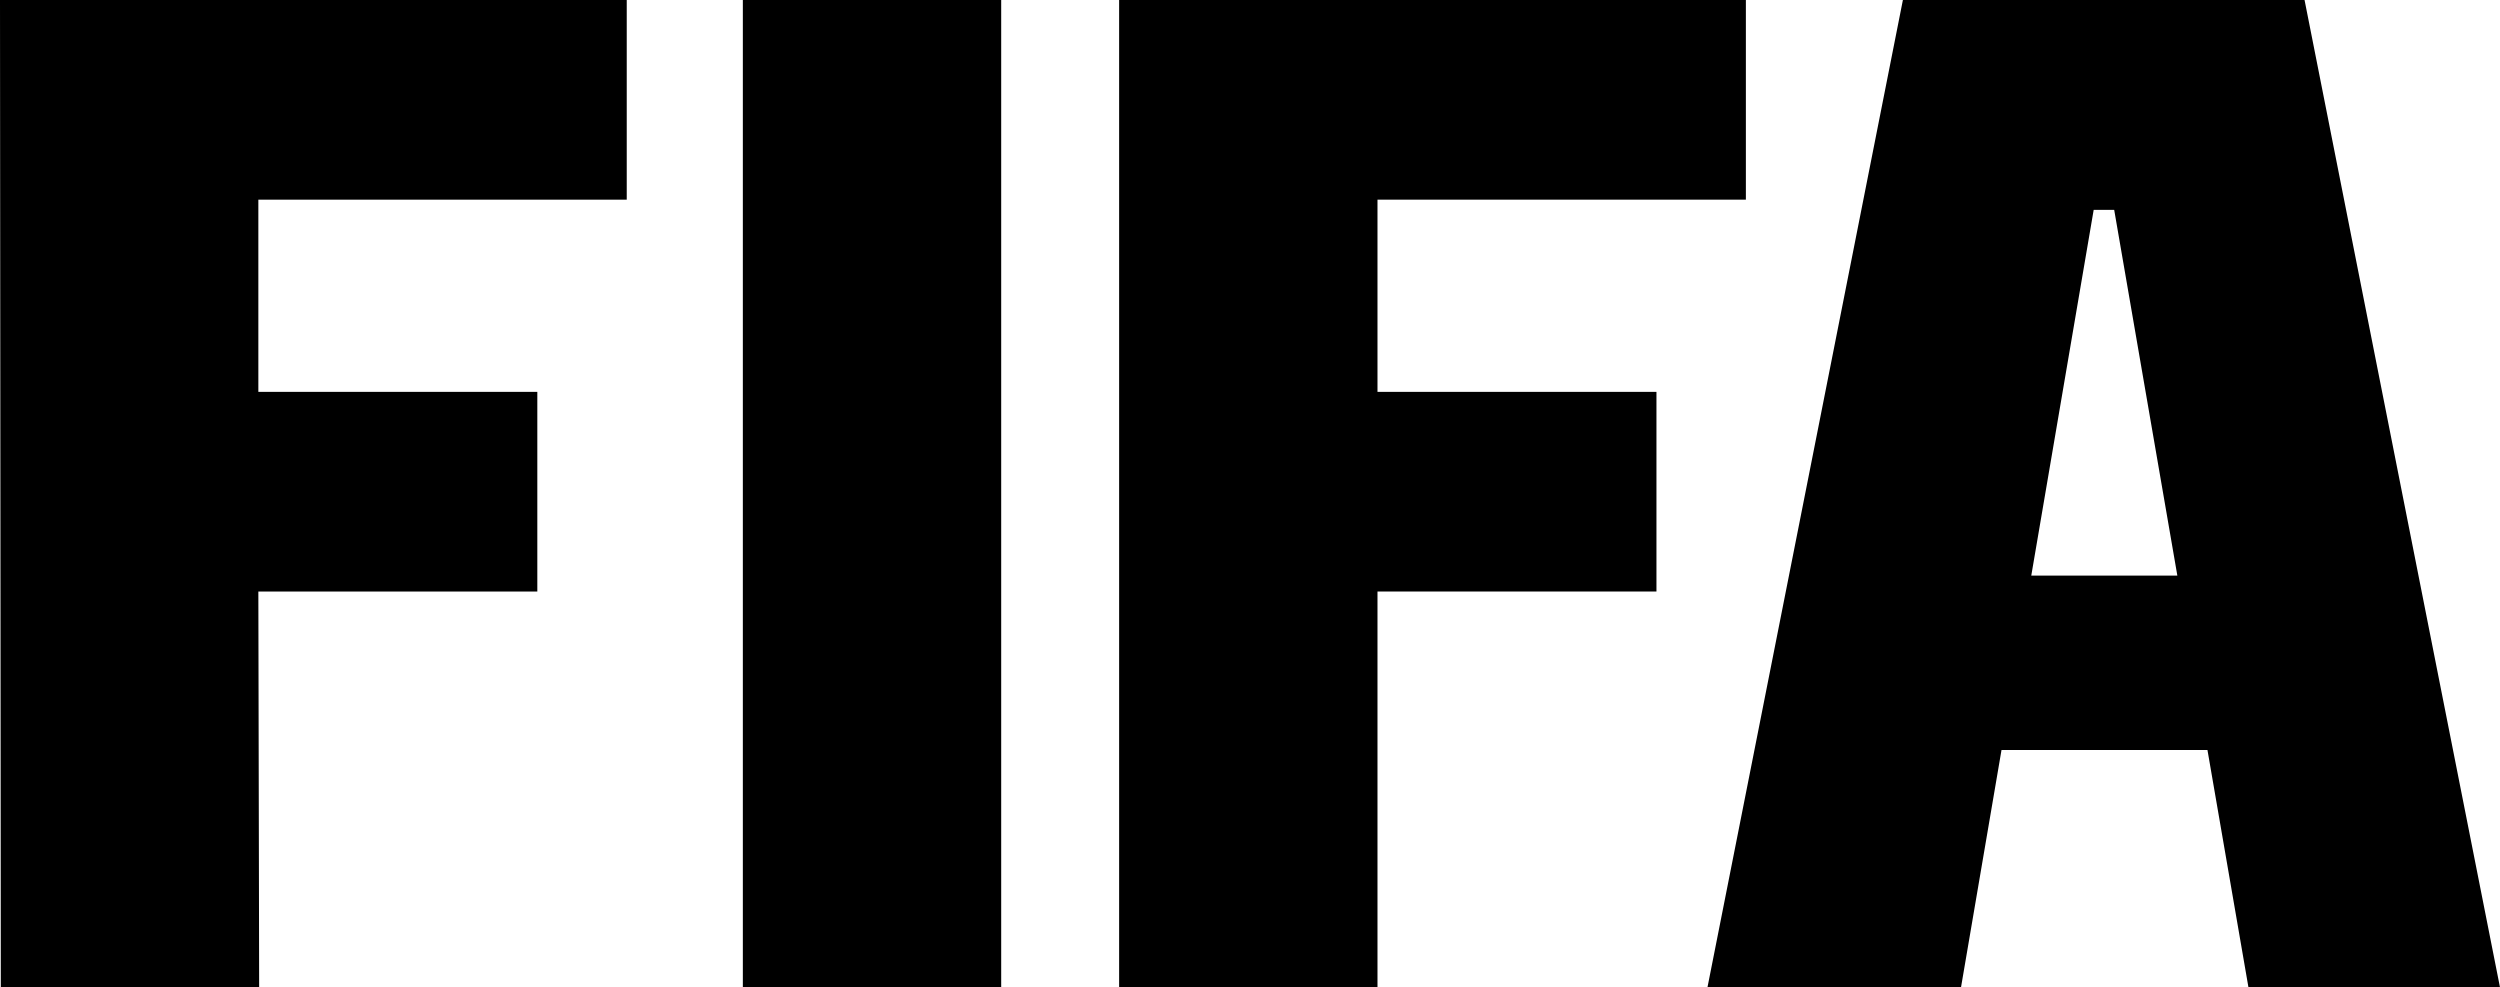
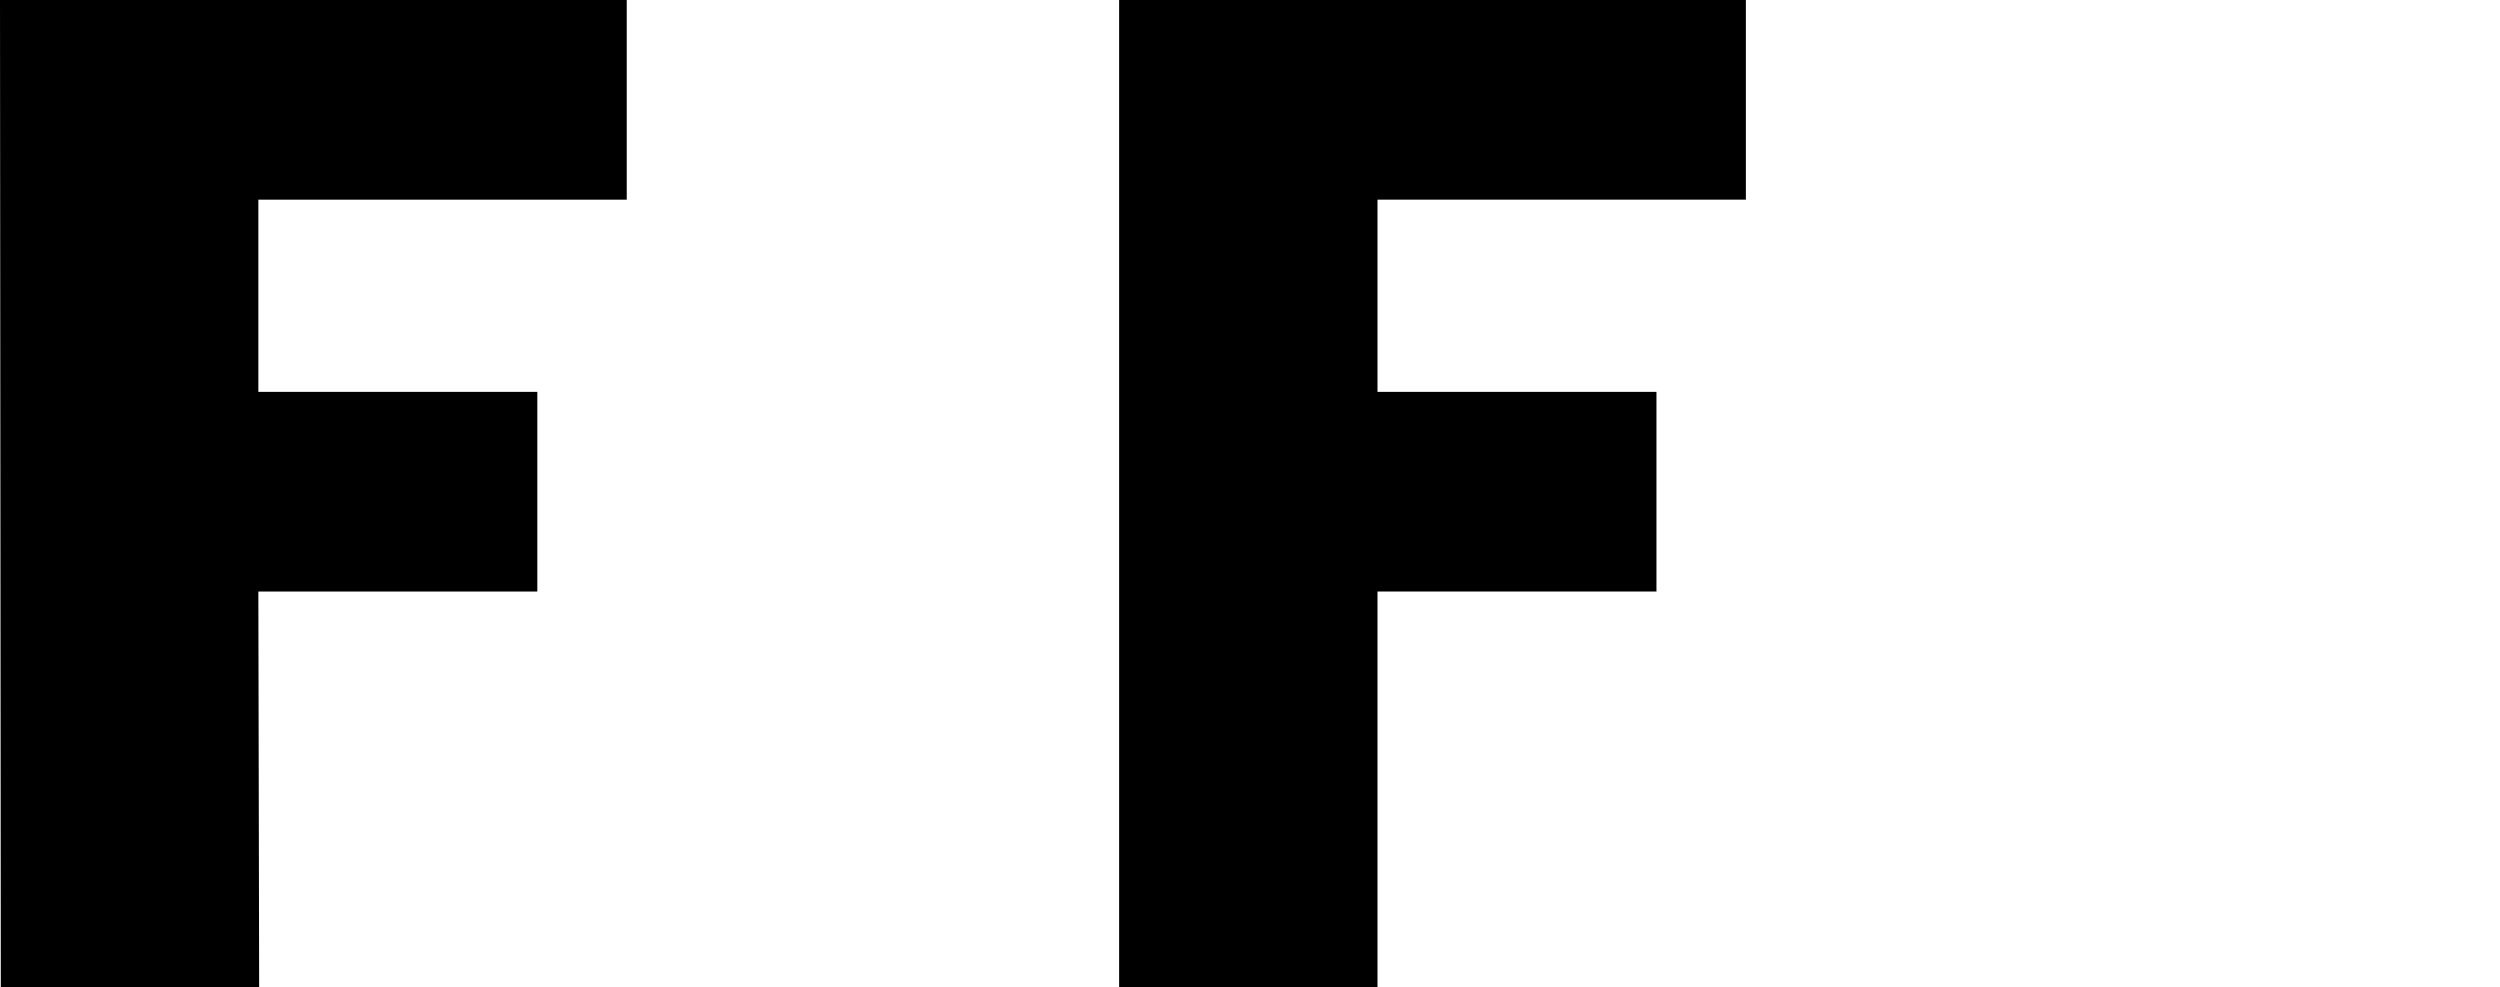
<svg xmlns="http://www.w3.org/2000/svg" xmlns:ns1="http://www.inkscape.org/namespaces/inkscape" xmlns:ns2="http://sodipodi.sourceforge.net/DTD/sodipodi-0.dtd" id="svg4793" version="1.1" ns1:version="0.91 r13725" width="1000" height="394.954" viewBox="0 0 1000 394.954" ns2:docname="FIFA 2005 (Series).svg">
  <defs id="defs4797" />
  <ns2:namedview pagecolor="#ffffff" bordercolor="#666666" borderopacity="1" objecttolerance="10" gridtolerance="10" guidetolerance="10" ns1:pageopacity="0" ns1:pageshadow="2" ns1:window-width="1366" ns1:window-height="705" id="namedview4795" showgrid="false" ns1:zoom="0.5" ns1:cx="381.7655" ns1:cy="293.75211" ns1:window-x="-8" ns1:window-y="-8" ns1:window-maximized="1" ns1:current-layer="svg4793" />
-   <path style="opacity:1;fill:#000000;fill-opacity:1;fill-rule:evenodd;stroke:none;stroke-width:25;stroke-linecap:round;stroke-linejoin:round;stroke-miterlimit:4;stroke-dasharray:none;stroke-opacity:1" d="m 297.138,-2.9e-4 0,394.954 103.34,0 0,-394.954 z" id="rect5345" ns1:connector-curvature="0" ns2:nodetypes="ccccc" />
  <path style="opacity:1;fill:#000000;fill-opacity:1;fill-rule:evenodd;stroke:none;stroke-width:25;stroke-linecap:round;stroke-linejoin:round;stroke-miterlimit:4;stroke-dasharray:none;stroke-opacity:1" d="m 0,-2.9e-4 0.321,394.954 103.34,0 -0.321,-158.35 111.587,0 0,-79.857 -111.587,0 0,-76.887 147.355,0 0,-79.861 z" id="rect5347" ns1:connector-curvature="0" ns2:nodetypes="ccccccccccc" />
  <path ns2:nodetypes="ccccccccccc" ns1:connector-curvature="0" id="path5357" d="m 447.653,-2.9e-4 0,394.954 103.34,0 0,-158.35 111.587,0 0,-79.857 -111.587,0 0,-76.887 147.355,0 0,-79.861 z" style="opacity:1;fill:#000000;fill-opacity:1;fill-rule:evenodd;stroke:none;stroke-width:25;stroke-linecap:round;stroke-linejoin:round;stroke-miterlimit:4;stroke-dasharray:none;stroke-opacity:1" />
-   <path style="opacity:1;fill:#000000;fill-opacity:1;fill-rule:evenodd;stroke:none;stroke-width:25;stroke-linecap:round;stroke-linejoin:round;stroke-miterlimit:4;stroke-dasharray:none;stroke-opacity:1" d="m 761.16,-2.9e-4 -78.177,394.953 101.416,0 16.204,-94.958 82.38,0 16.399,94.958 100.618,0 -78.18,-394.953 -9.211,0 -60.811,0 -39.273,0 -51.365,0 z m 76.313,83.943 8.205,0 25.259,146.285 -58.425,0 24.961,-146.285 z" id="path5359" ns1:connector-curvature="0" />
</svg>